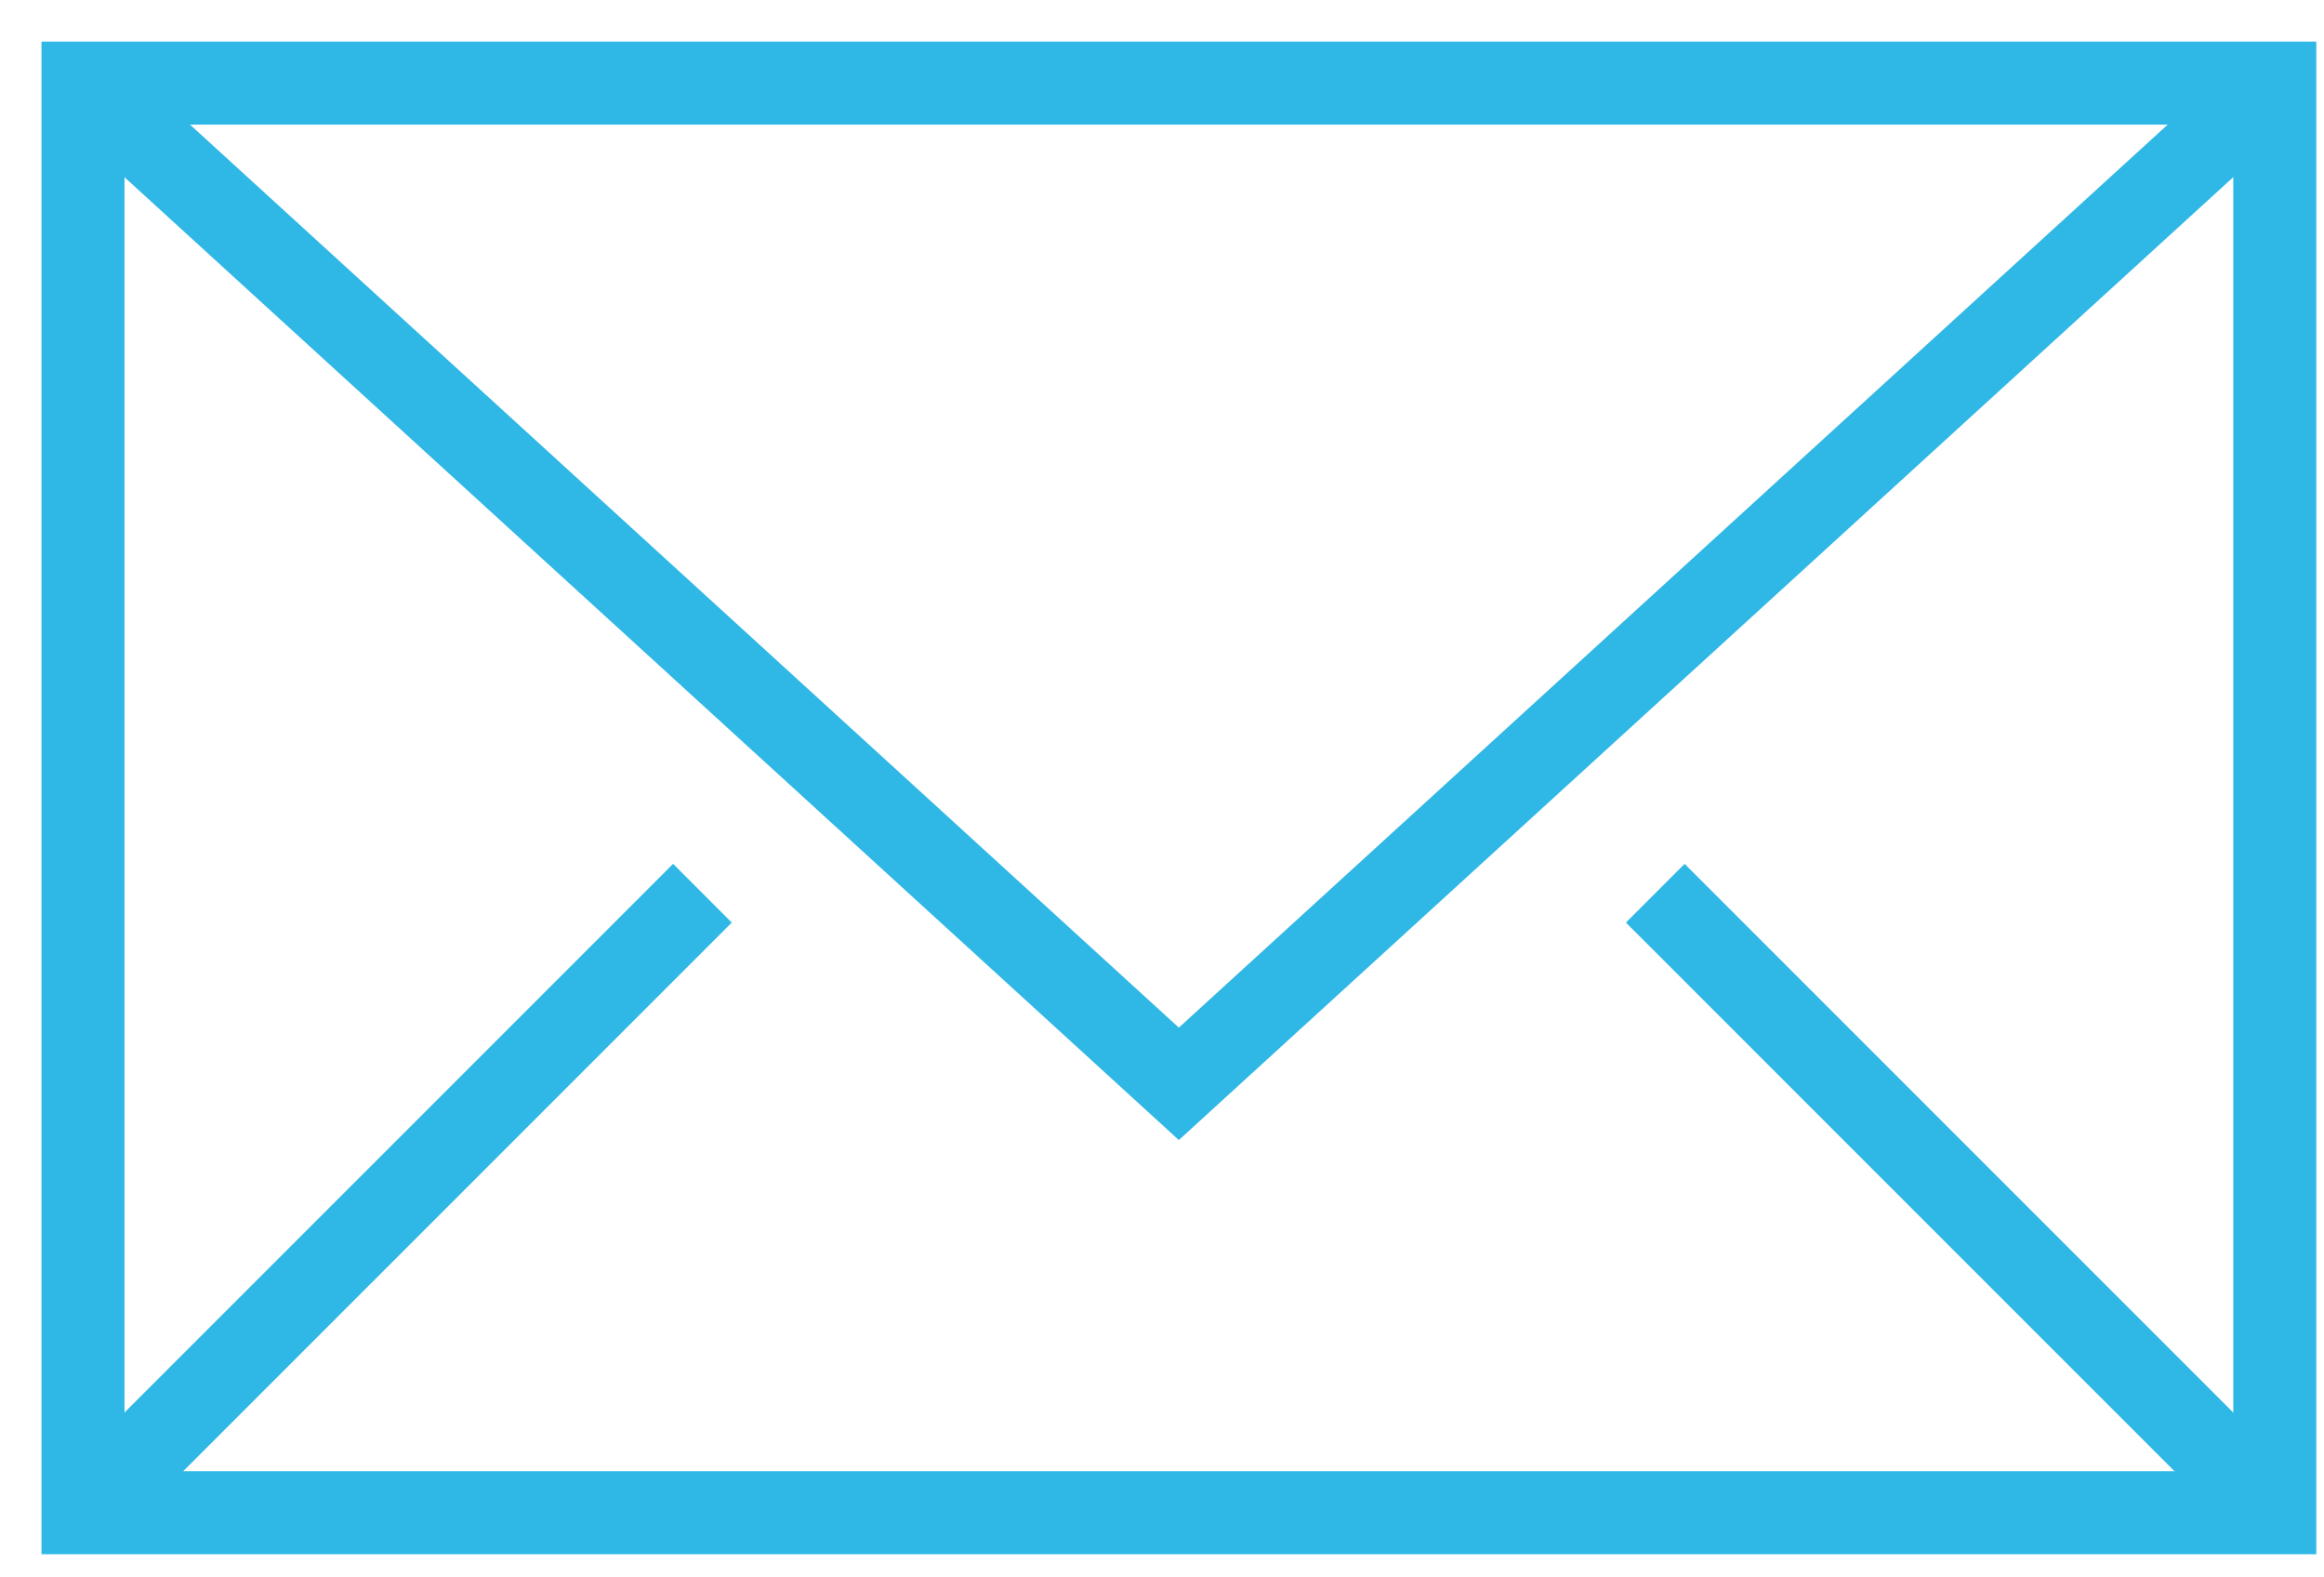
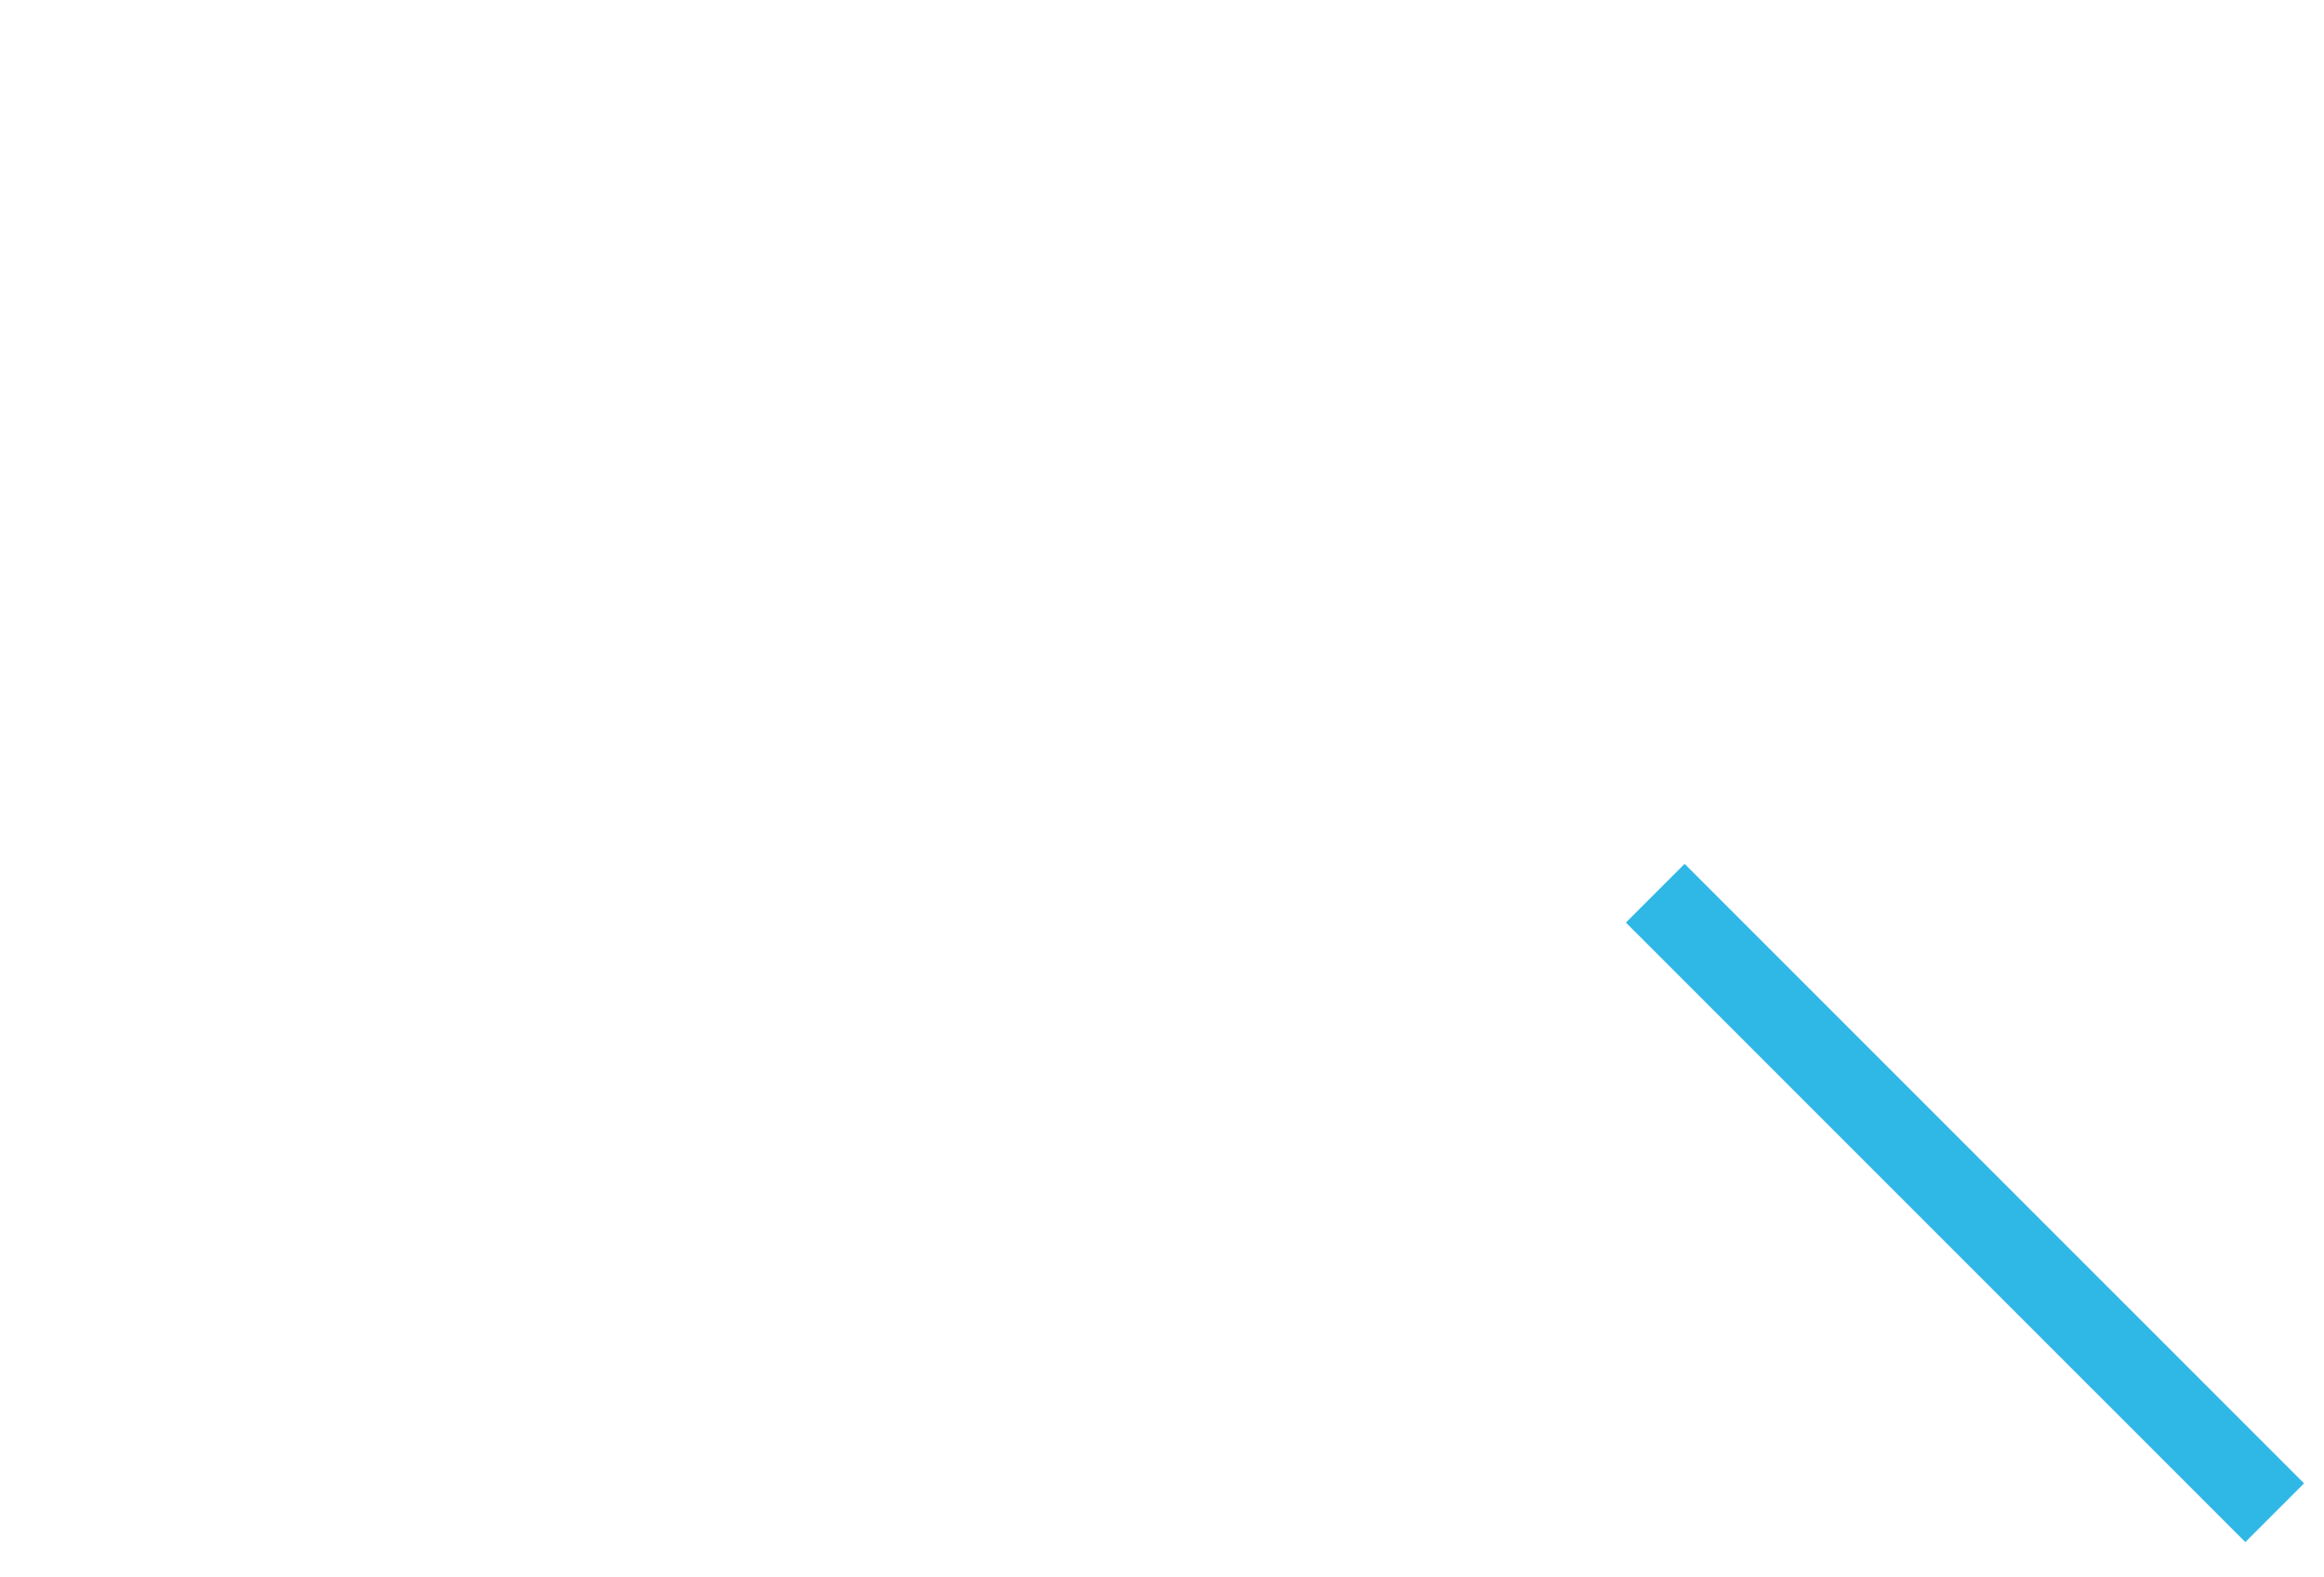
<svg xmlns="http://www.w3.org/2000/svg" width="28px" height="19px" viewBox="0 0 28 19" version="1.1">
  <title>icon/email/blue</title>
  <desc>Created with Sketch.</desc>
  <defs />
  <g id="Symbols" stroke="none" stroke-width="1" fill="none" fill-rule="evenodd">
    <g id="icon/email/blue" stroke="#2FB7E6">
      <g transform="translate(1, 1)">
-         <polygon id="Stroke-1" points="0 17.221 26.407 17.221 26.407 0.001 0 0.001" />
-         <polyline id="Stroke-3" points="26.406 0.001 13.203 12.055 -1.43899805e-05 0.001" />
-         <path d="M-1.43899805e-05,17.221 L7.463,9.759" id="Stroke-4" />
        <path d="M26.406,17.221 L18.943,9.759" id="Stroke-5" />
      </g>
    </g>
  </g>
</svg>